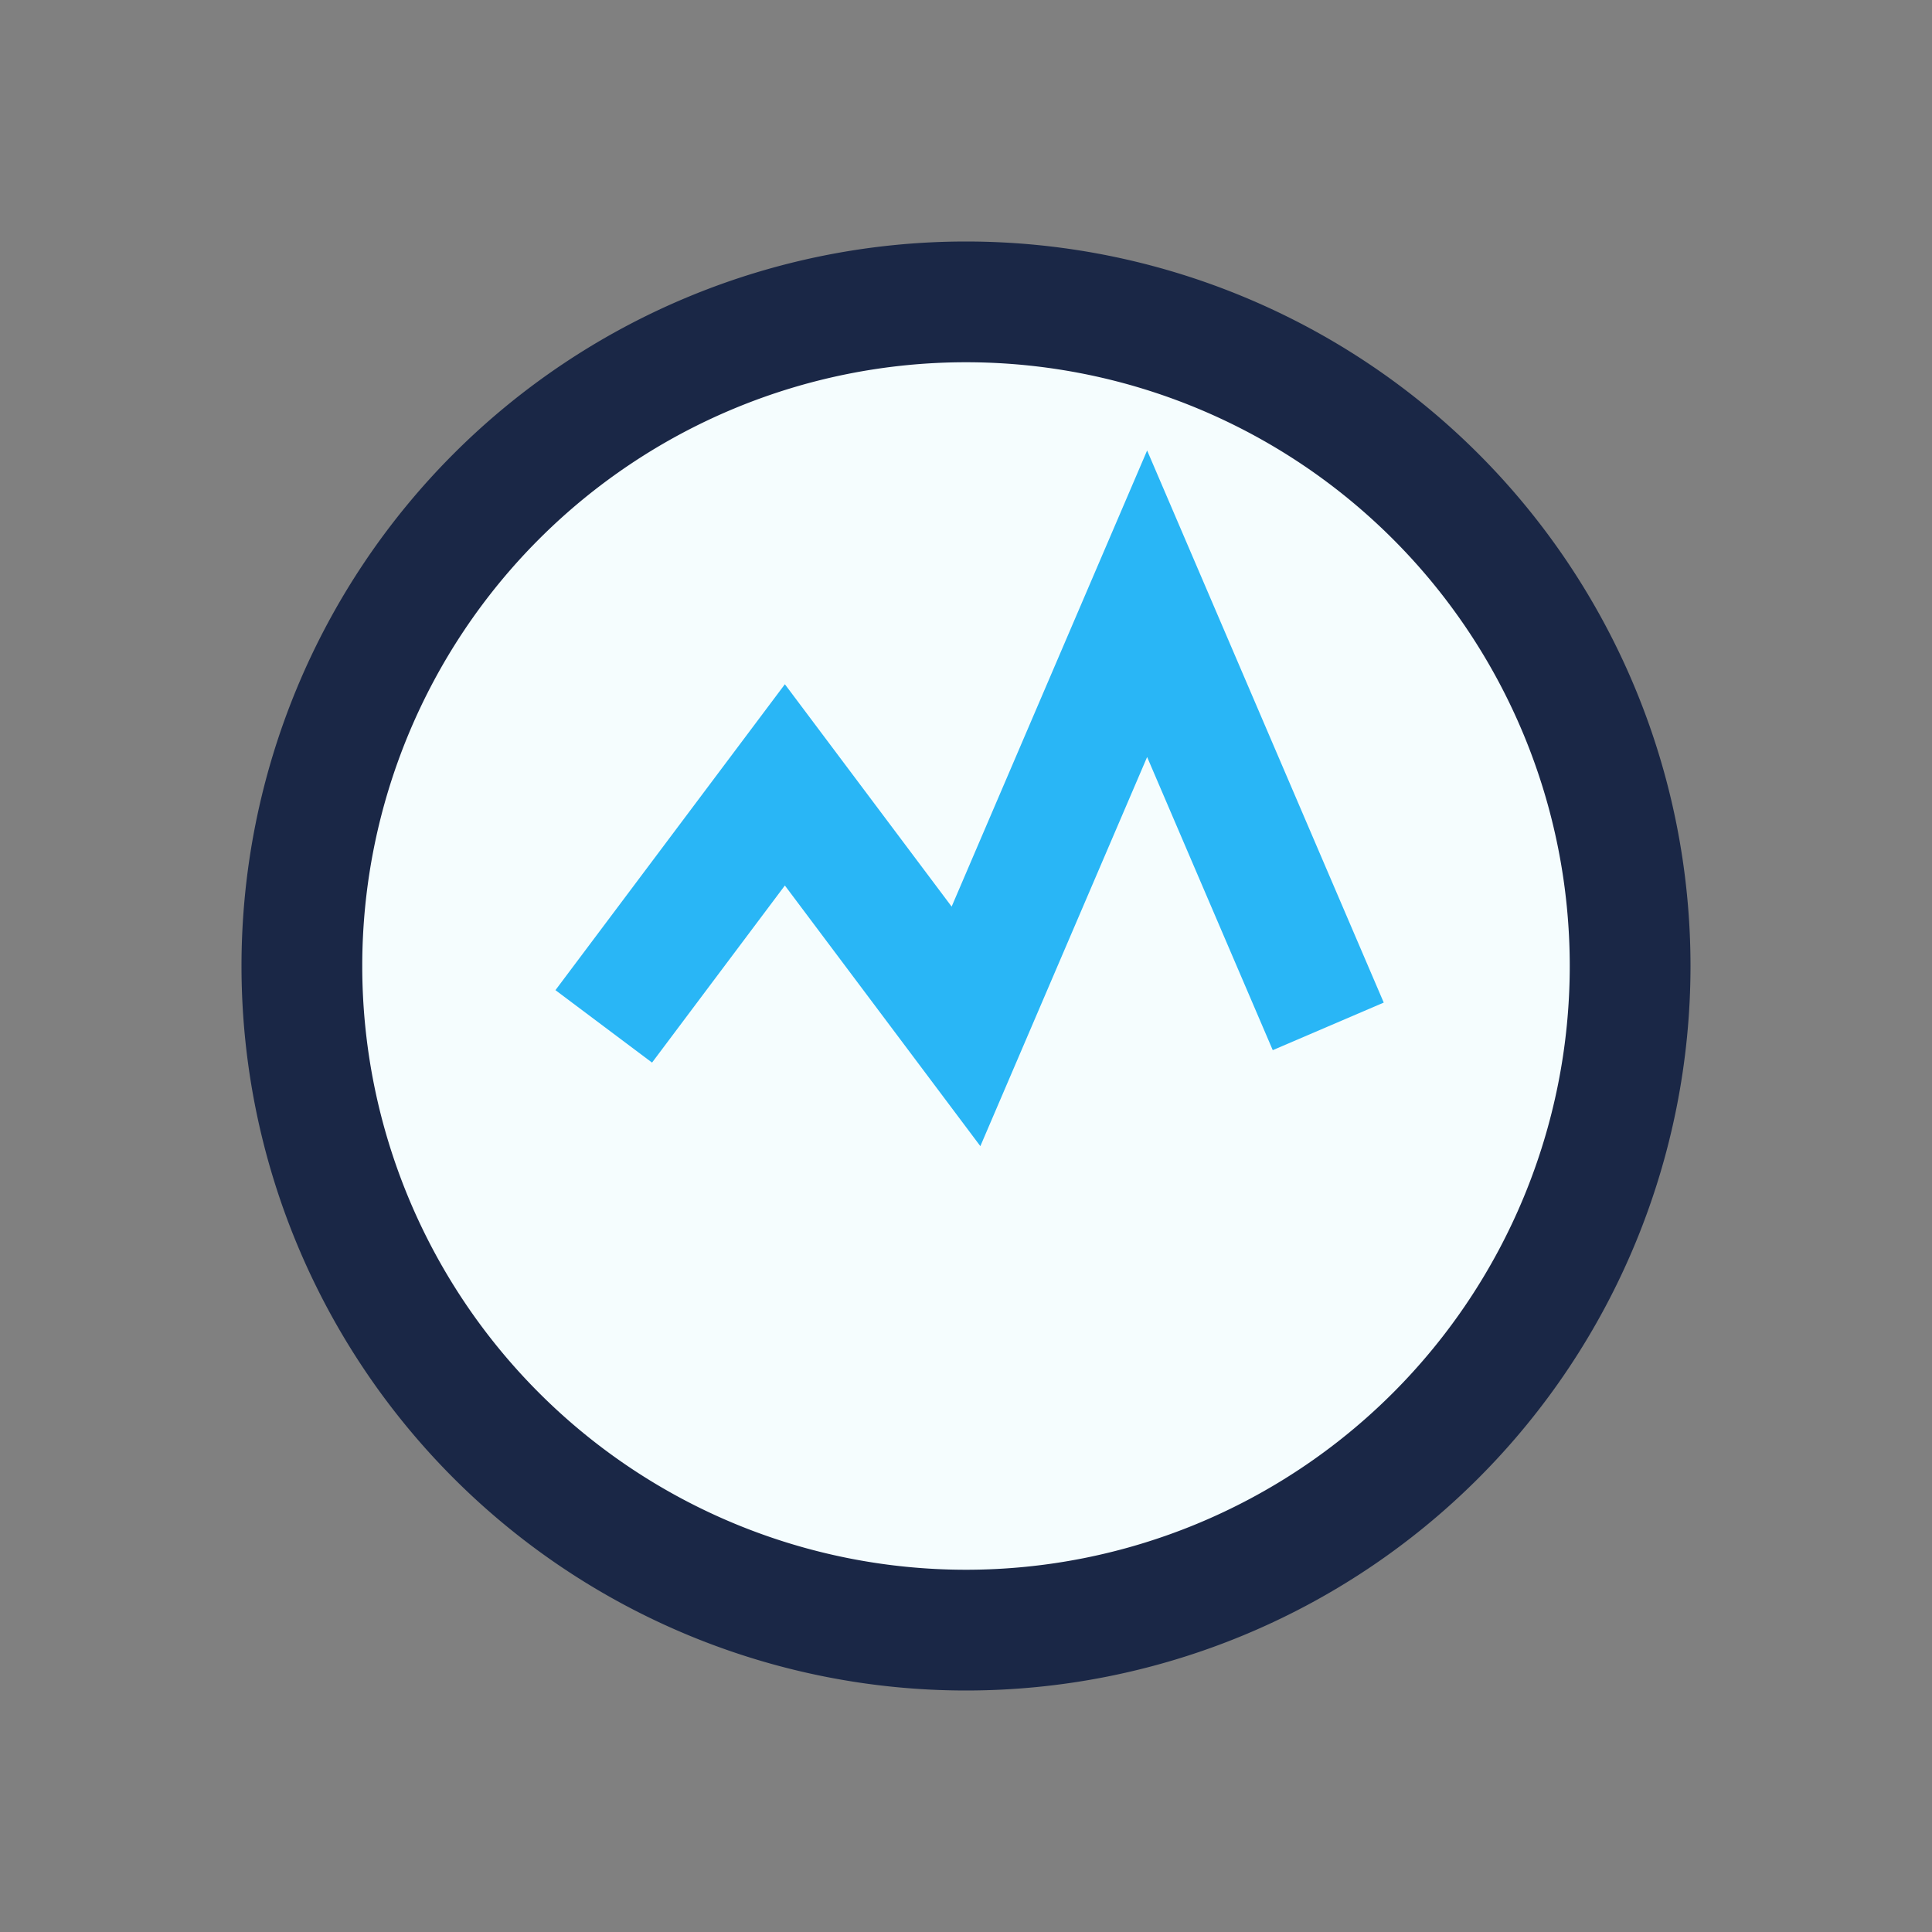
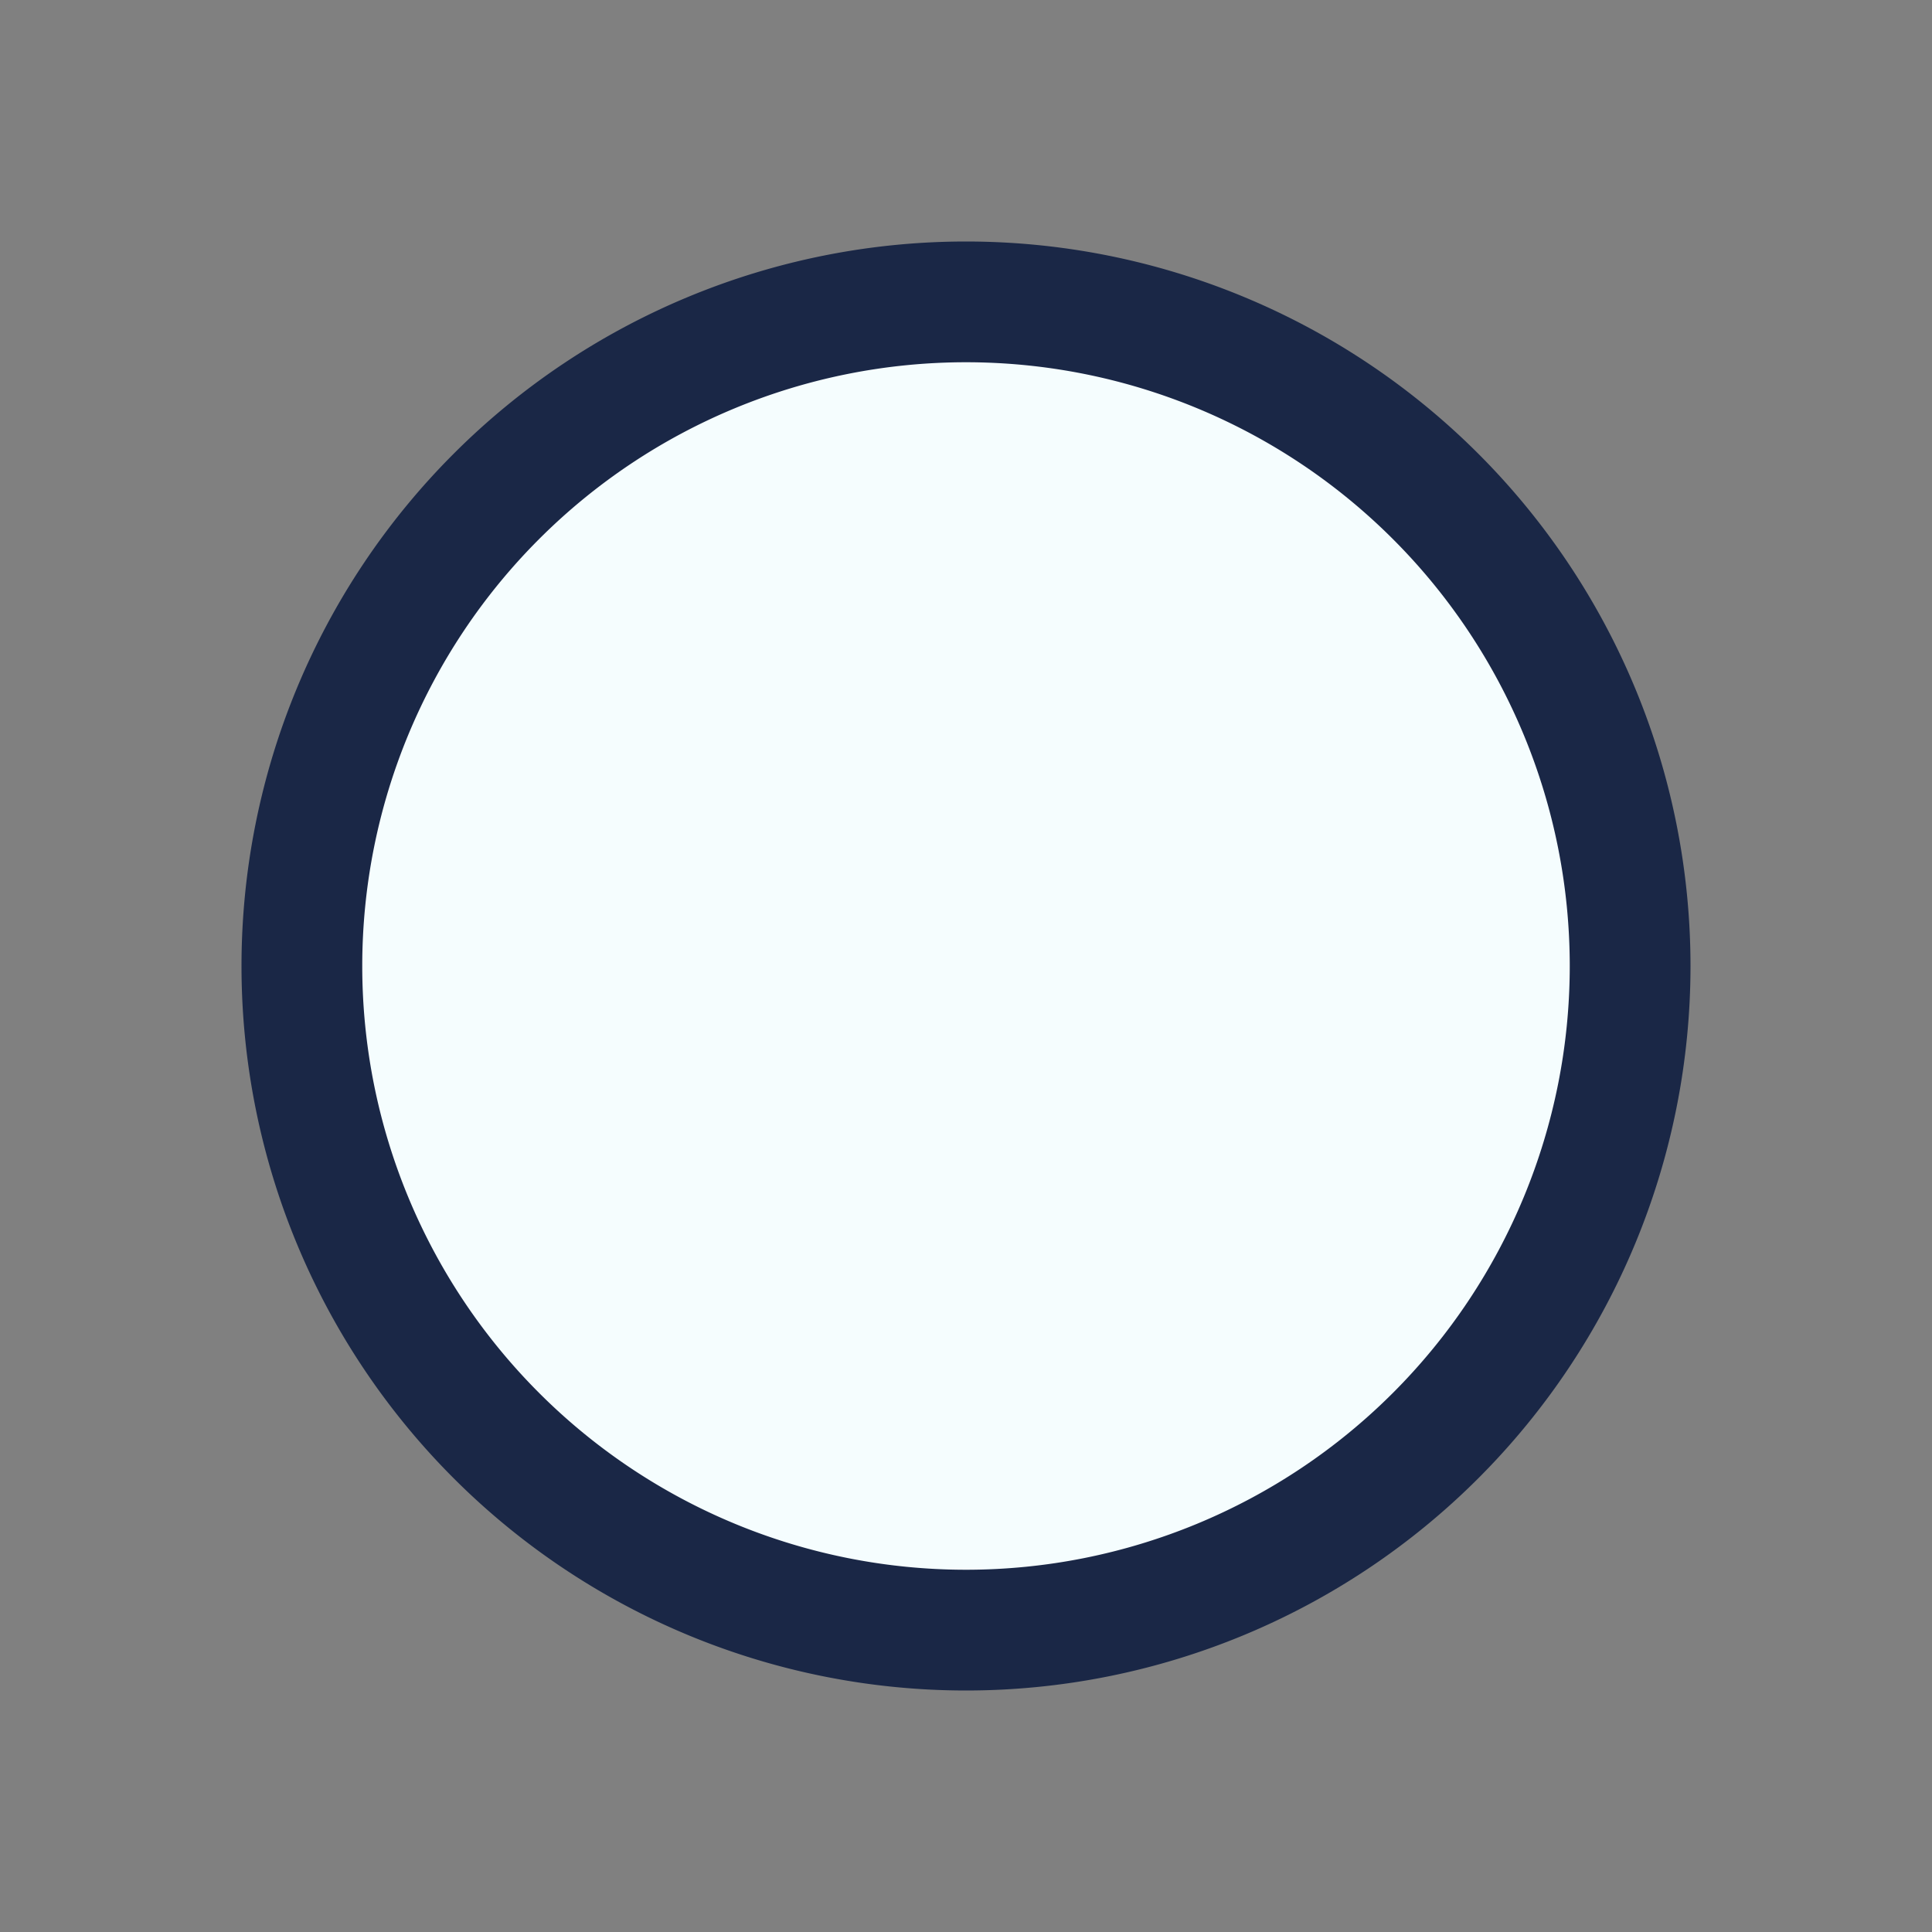
<svg xmlns="http://www.w3.org/2000/svg" width="32" height="32" viewBox="0 0 32 32">
  <rect x="0" y="0" width="32" height="32" fill="#808080" stroke="none" />
-   <path d="M16 27a11 11 0 100-22 11 11 0 000 22z" fill="#F5FDFE" stroke="#1A2746" stroke-width="2" />
-   <path d="M10 17l3-4 3 4 3-7 3 7" fill="none" stroke="#29B6F6" stroke-width="2" />
+   <path d="M16 27a11 11 0 100-22 11 11 0 000 22" fill="#F5FDFE" stroke="#1A2746" stroke-width="2" />
</svg>